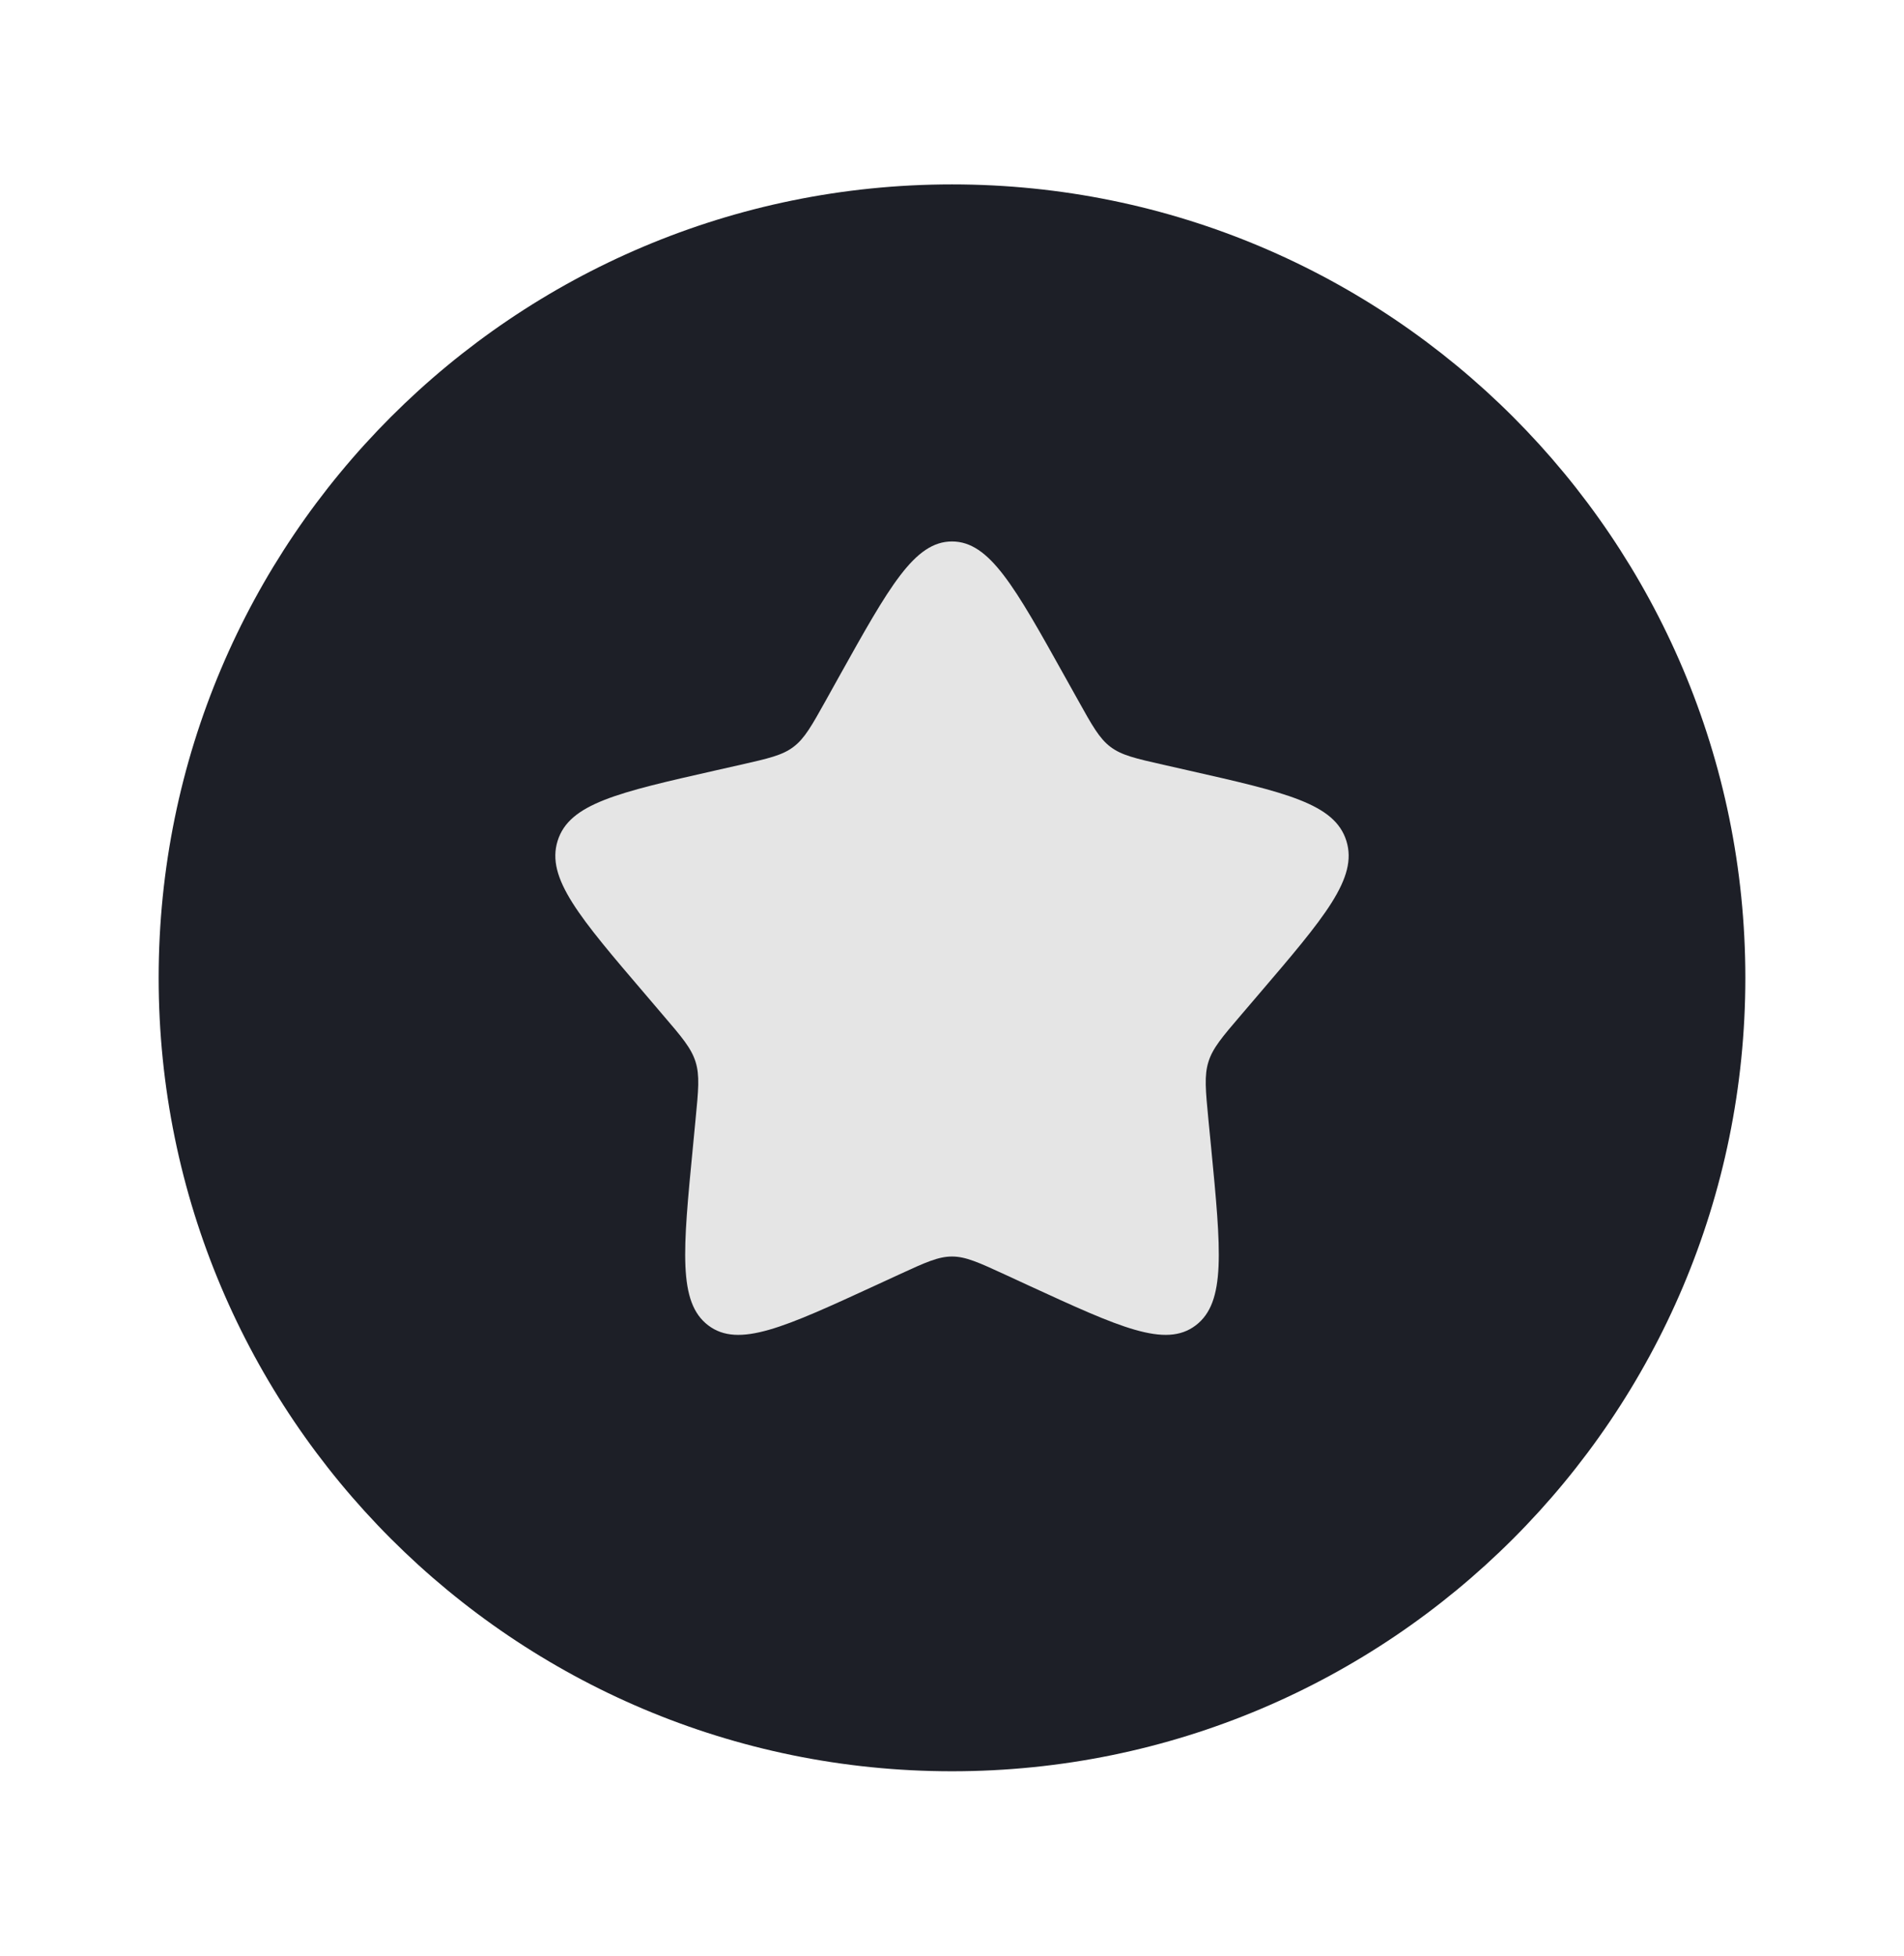
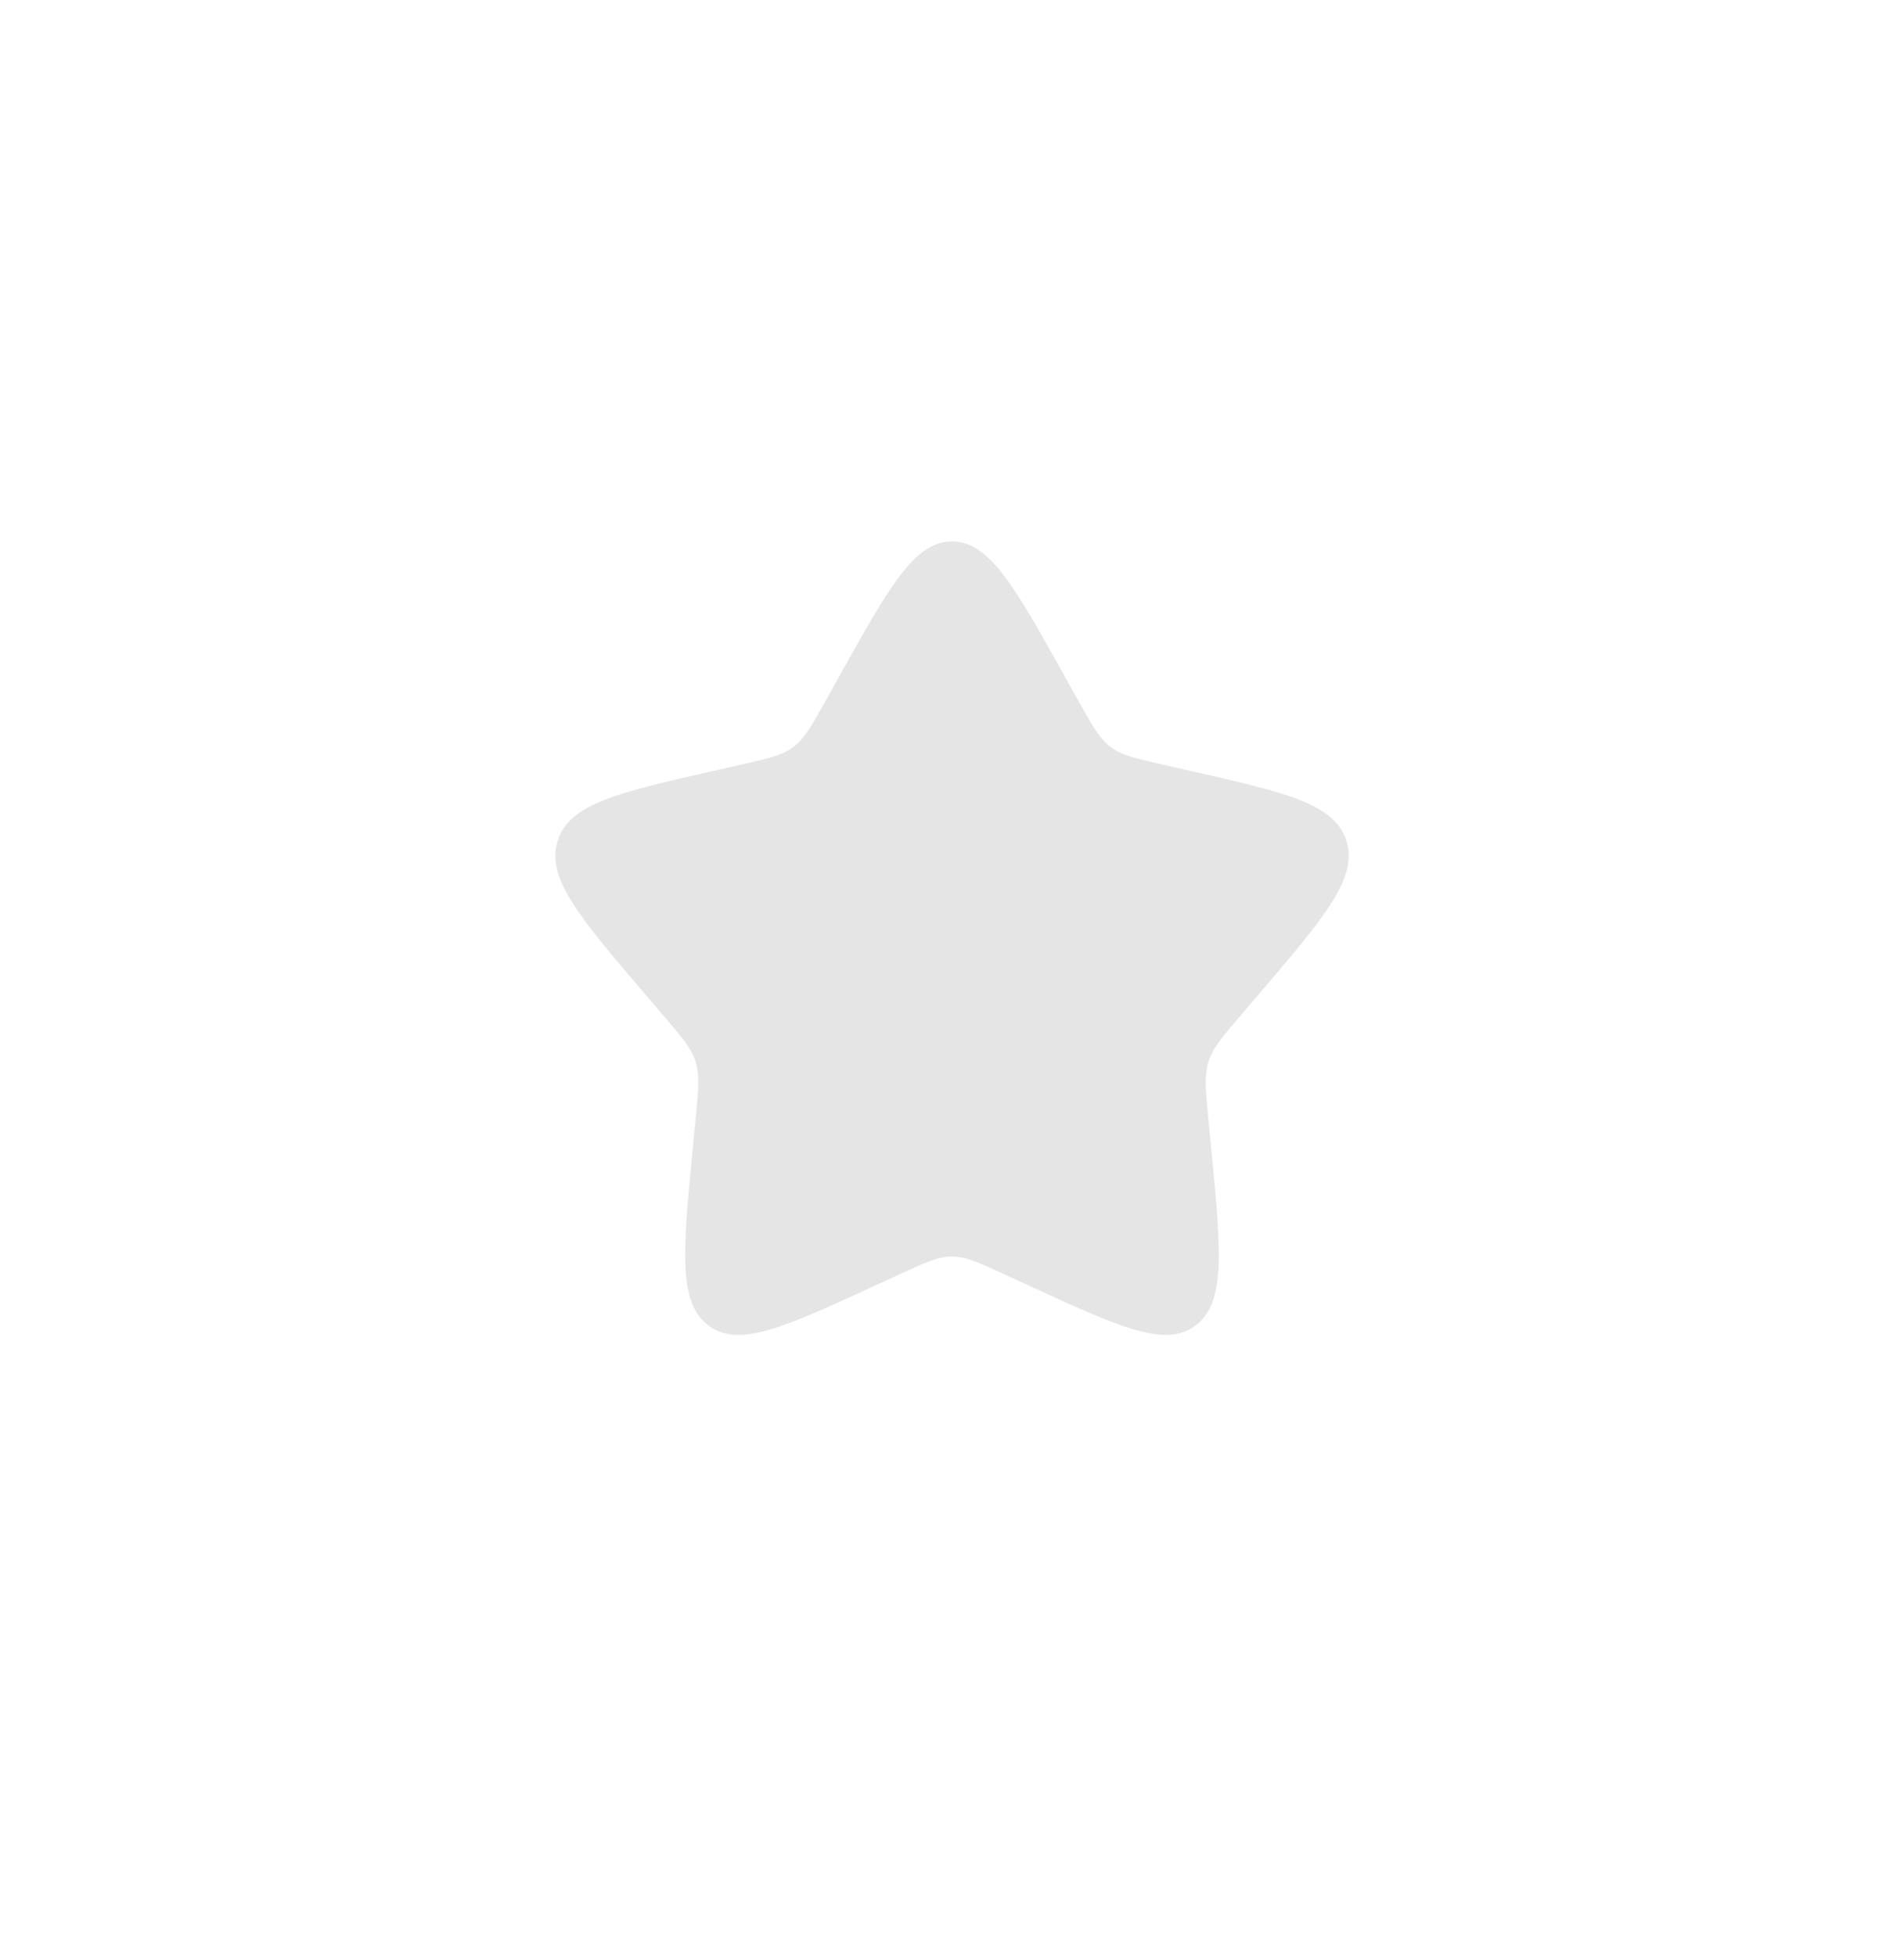
<svg xmlns="http://www.w3.org/2000/svg" width="37" height="38" viewBox="0 0 37 38" fill="none">
-   <path d="M33.917 19C33.917 27.514 27.015 34.417 18.5 34.417C9.986 34.417 3.083 27.514 3.083 19C3.083 10.486 9.986 3.583 18.5 3.583C27.015 3.583 33.917 10.486 33.917 19Z" fill="#1D1F27" />
  <path d="M16.053 13.601L16.305 13.148C17.282 11.397 17.77 10.521 18.5 10.521C19.23 10.521 19.718 11.397 20.694 13.148L20.947 13.601C21.224 14.099 21.363 14.348 21.579 14.512C21.796 14.676 22.065 14.737 22.604 14.859L23.094 14.97C24.99 15.399 25.938 15.614 26.164 16.339C26.39 17.064 25.743 17.82 24.451 19.331L24.116 19.723C23.749 20.152 23.565 20.367 23.483 20.633C23.4 20.898 23.428 21.185 23.483 21.758L23.534 22.279C23.729 24.296 23.827 25.305 23.236 25.753C22.646 26.201 21.759 25.792 19.983 24.975L19.524 24.763C19.019 24.531 18.767 24.415 18.5 24.415C18.233 24.415 17.98 24.531 17.476 24.763L17.016 24.975C15.241 25.792 14.354 26.201 13.763 25.753C13.173 25.305 13.27 24.296 13.466 22.279L13.516 21.758C13.572 21.185 13.6 20.898 13.517 20.633C13.434 20.367 13.251 20.152 12.883 19.723L12.549 19.331C11.257 17.82 10.61 17.064 10.836 16.339C11.061 15.614 12.009 15.399 13.905 14.97L14.396 14.859C14.935 14.737 15.204 14.676 15.42 14.512C15.637 14.348 15.775 14.099 16.053 13.601Z" fill="#E5E5E5" />
</svg>